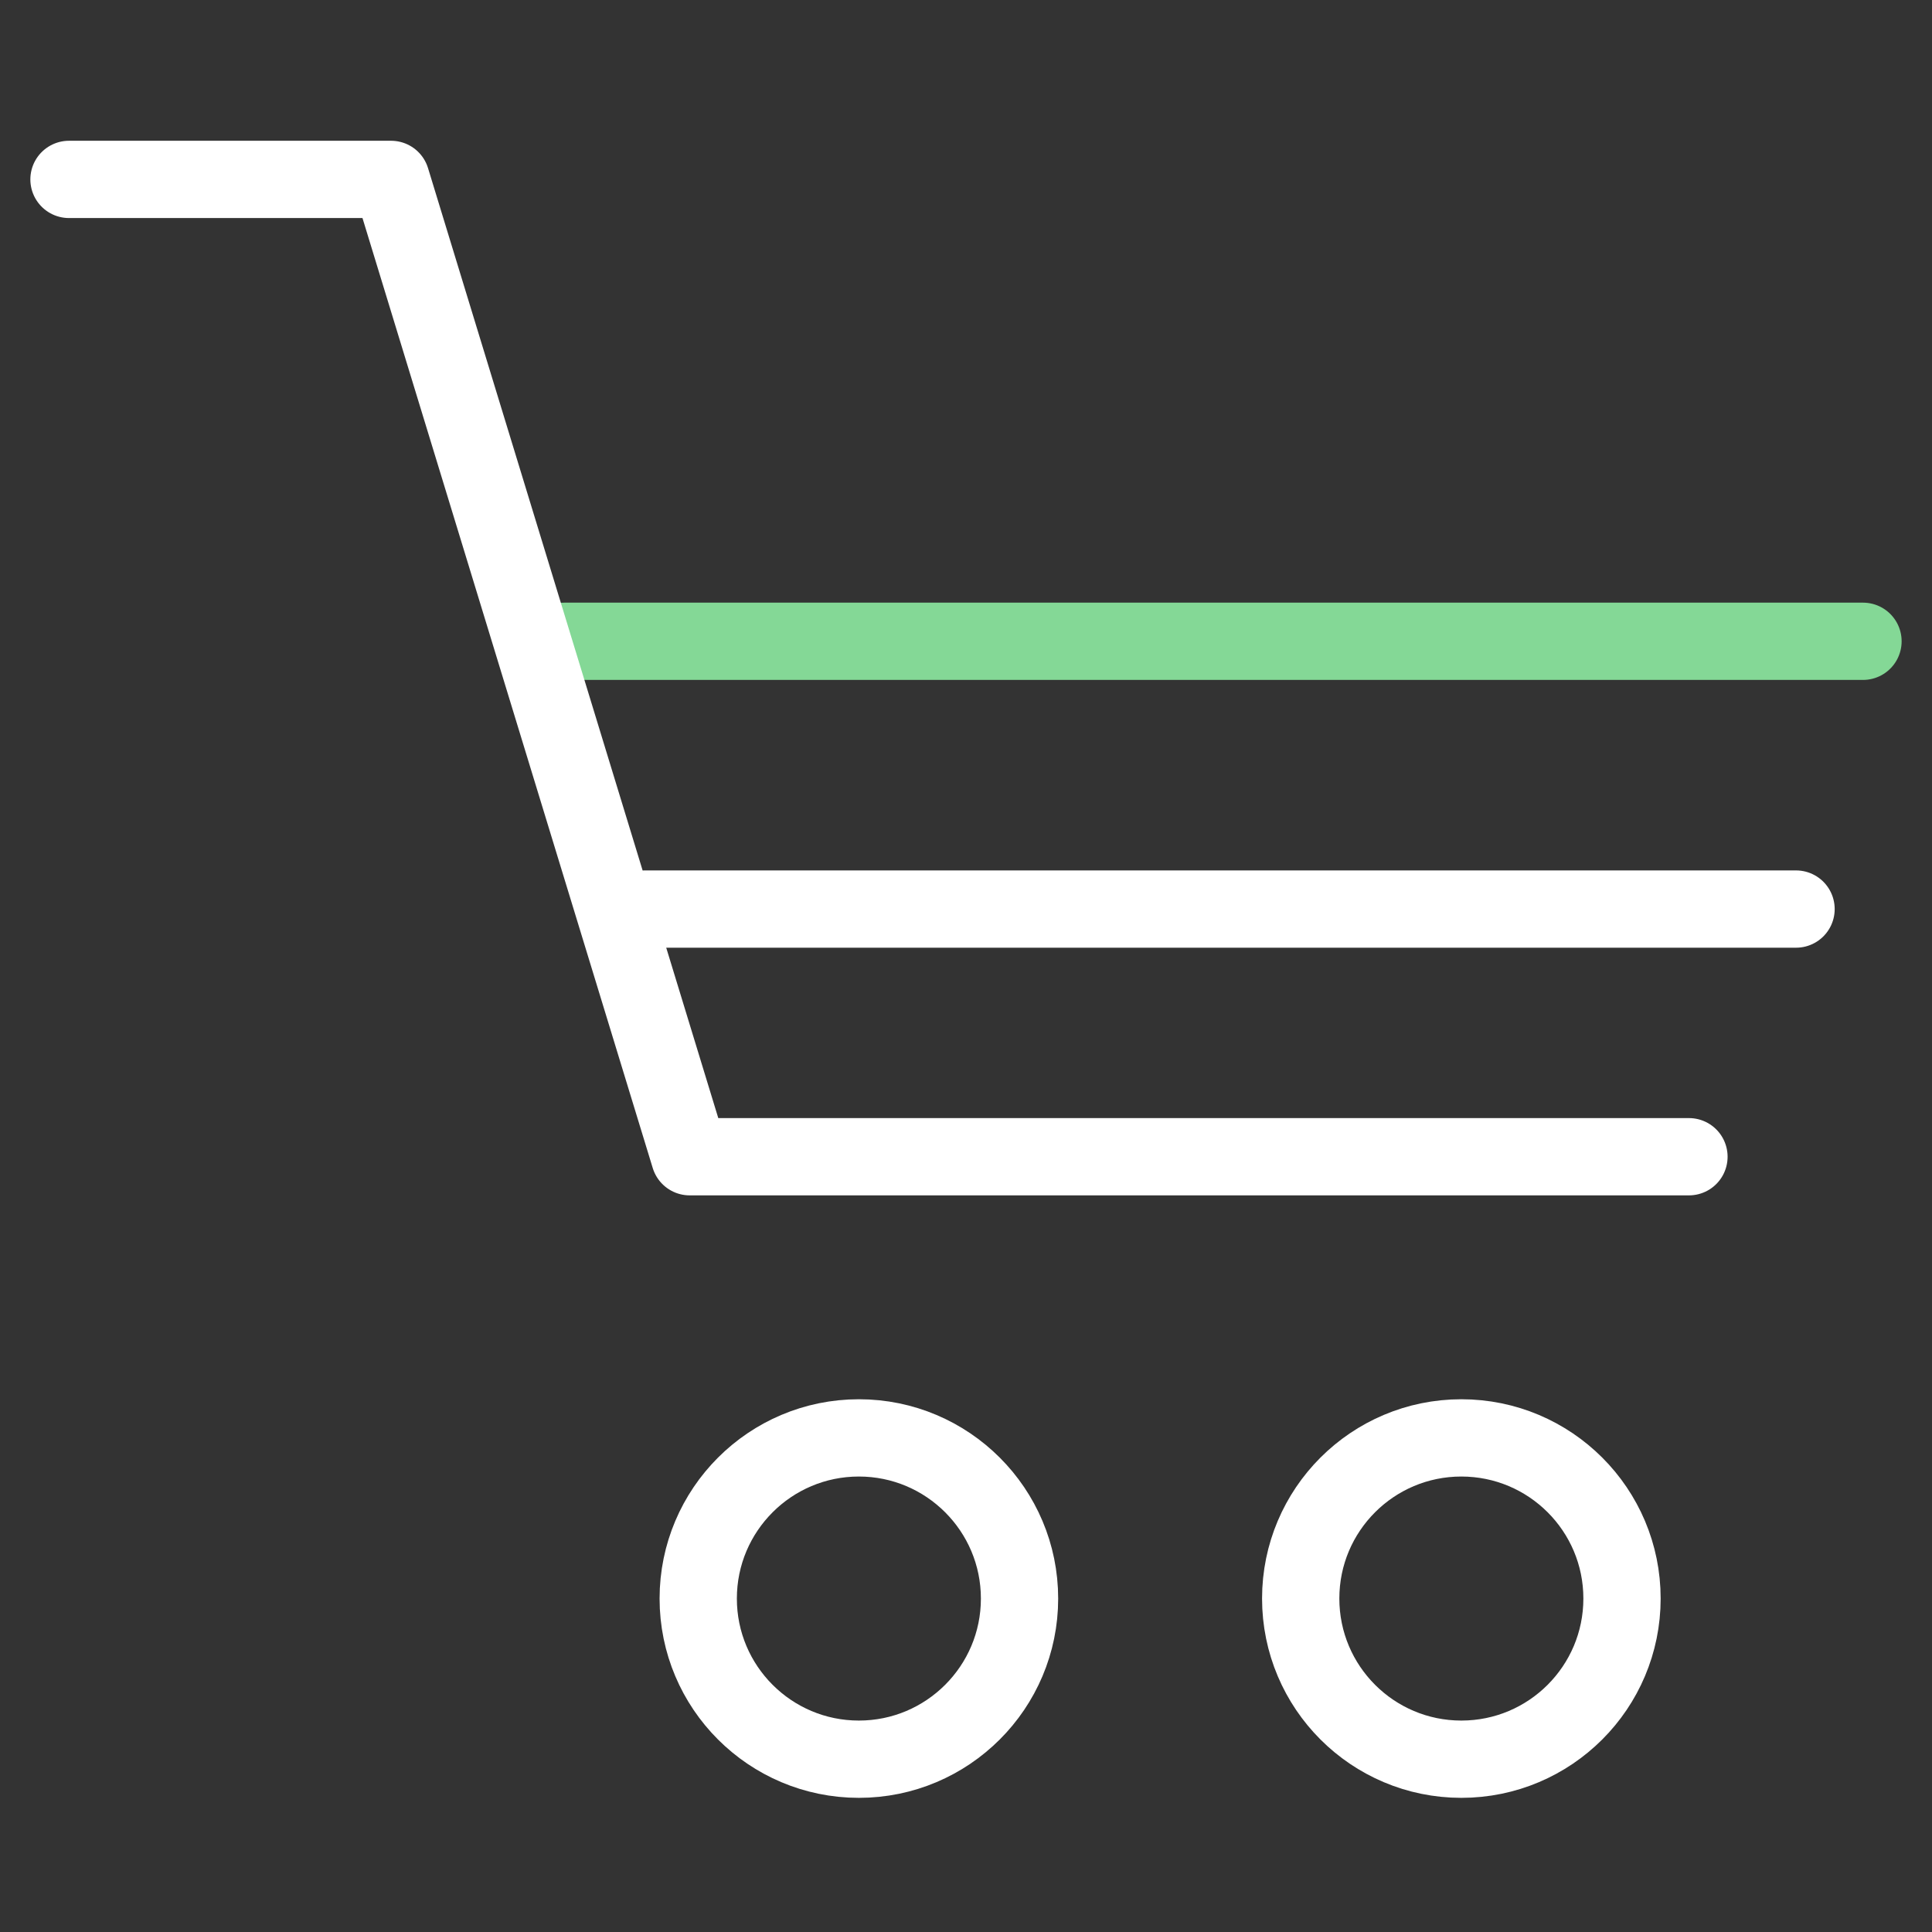
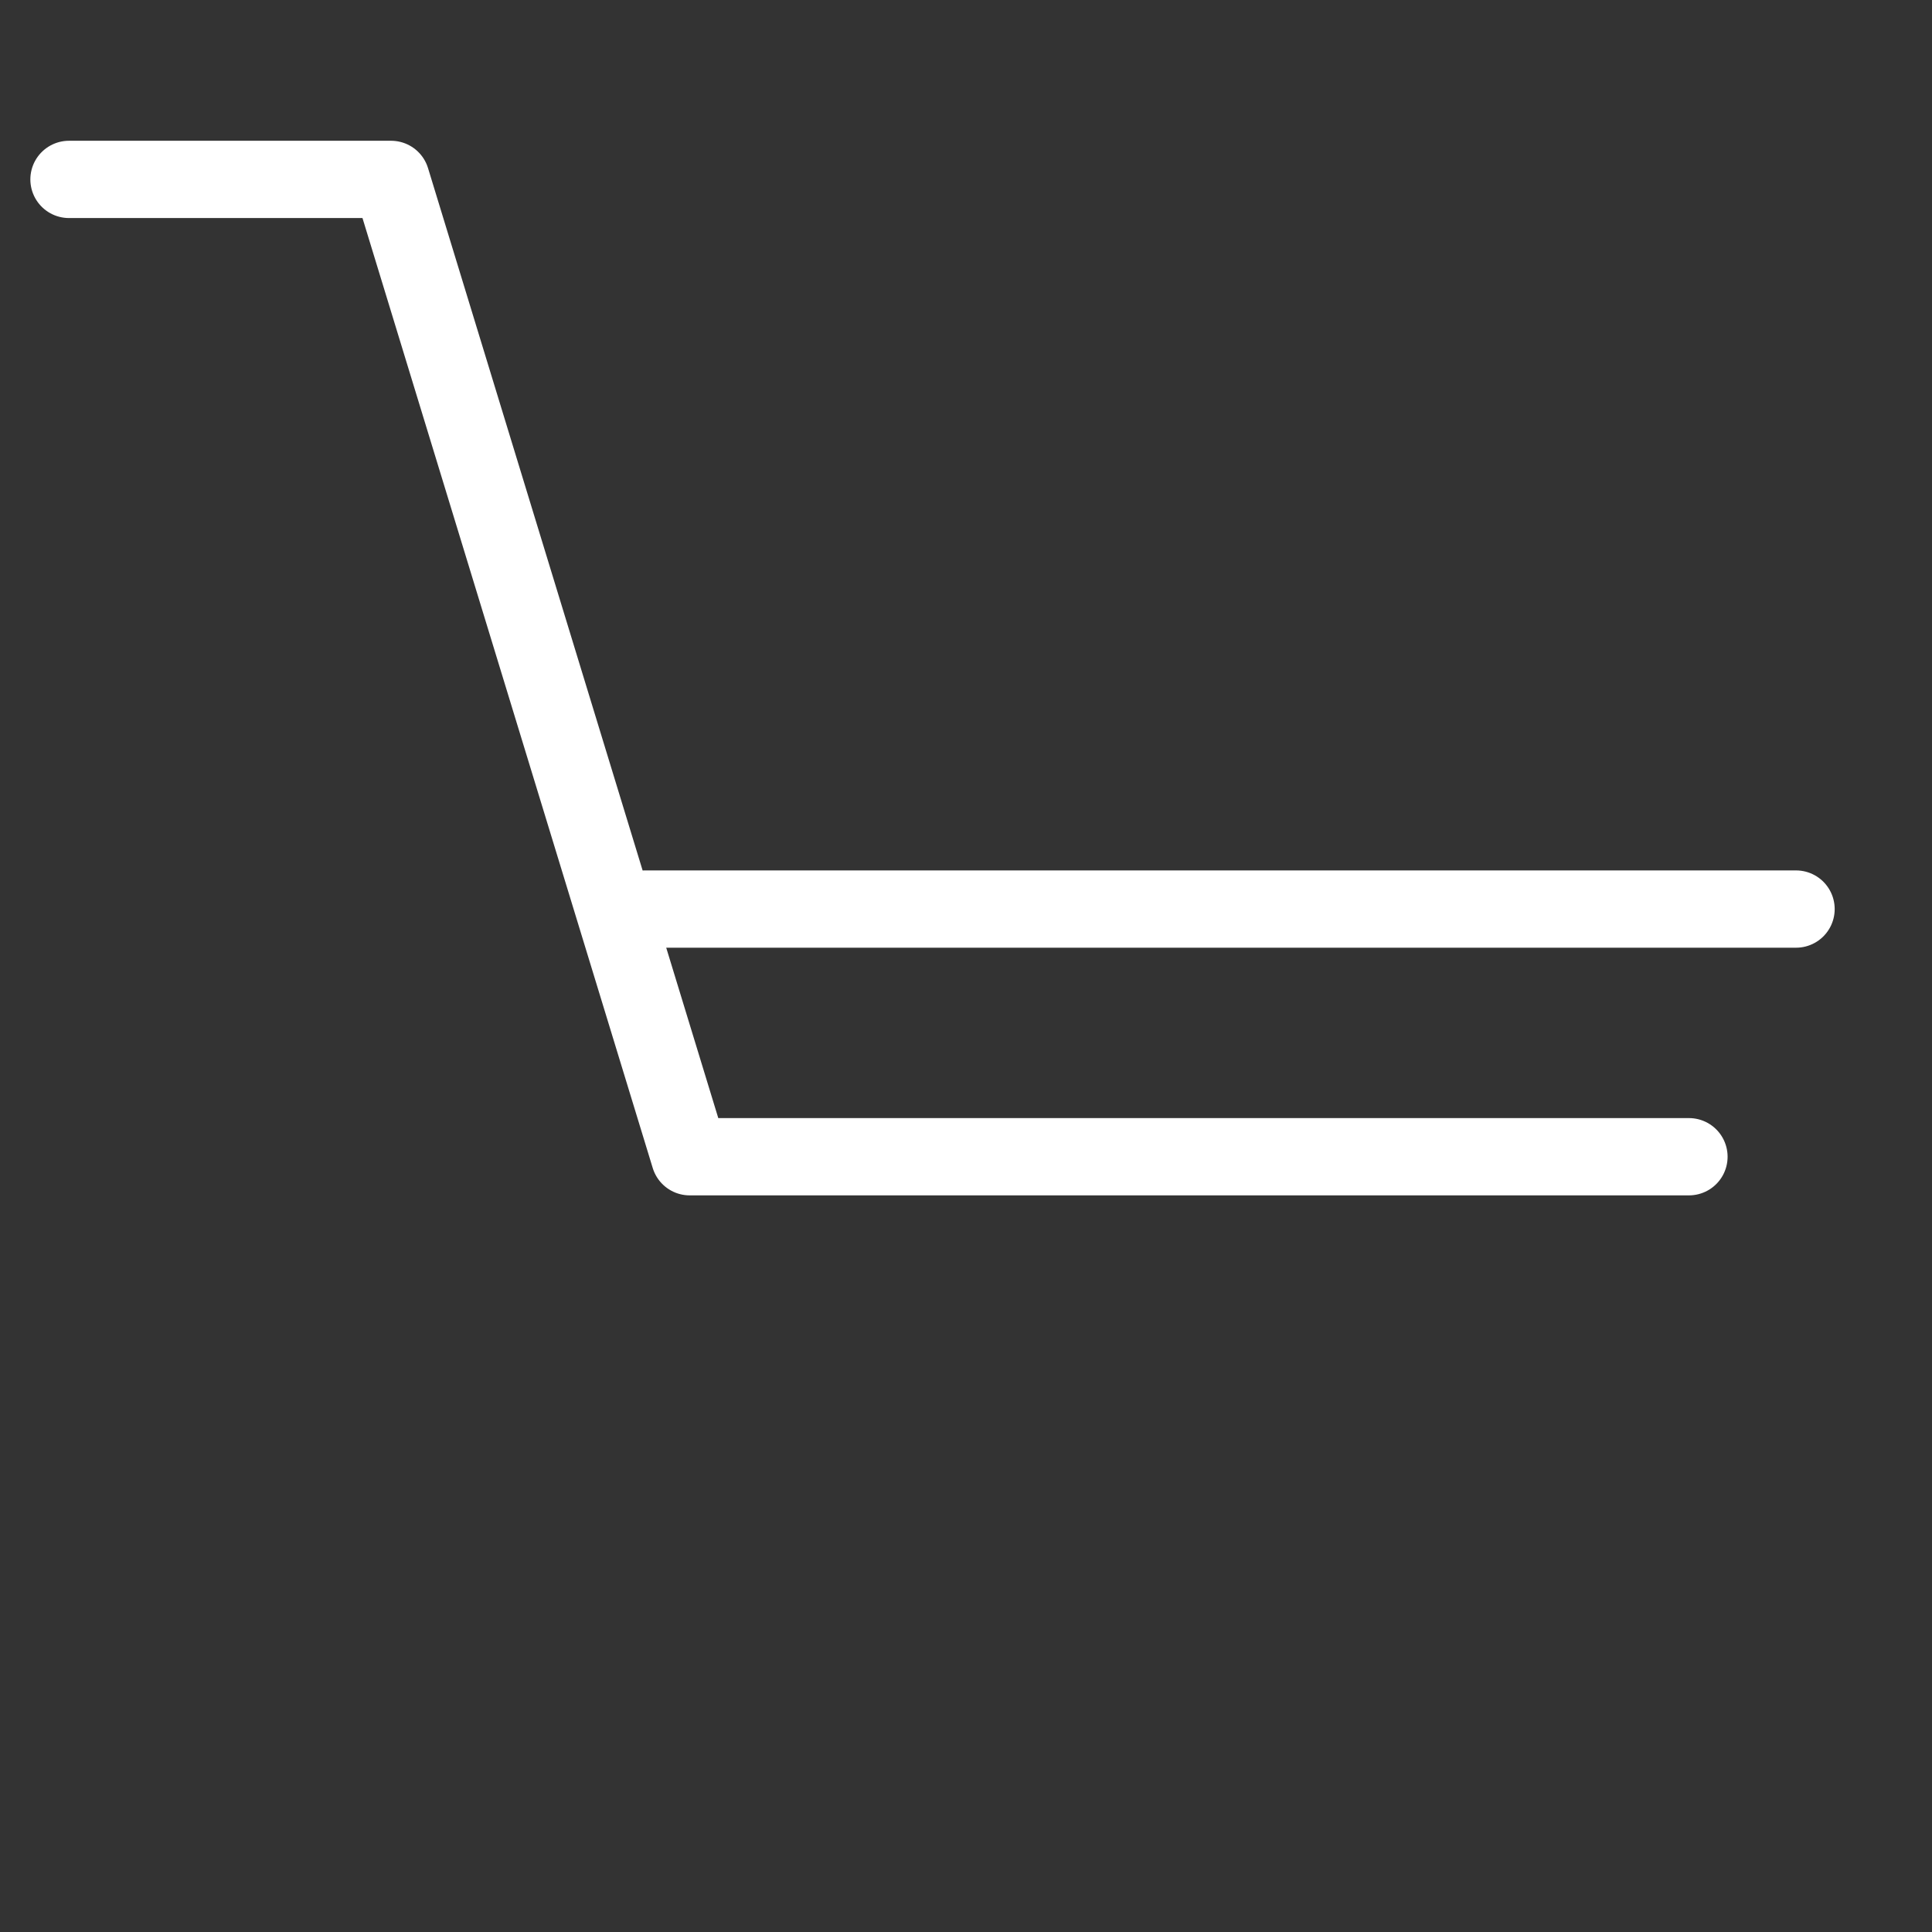
<svg xmlns="http://www.w3.org/2000/svg" width="100" height="100" viewBox="0 0 100 100">
  <rect x="0" y="0" width="100" height="100" fill="#333333" stroke="none" />
  <g fill="none" fill-rule="evenodd" stroke-linecap="round" stroke-linejoin="round">
    <g stroke-width="4">
      <g>
        <g>
          <g>
            <g>
              <g>
-                 <path stroke="#FFF" d="M40.885 65.139c4.59 0 8.315 3.725 8.315 8.317 0 4.59-3.725 8.314-8.315 8.314s-8.316-3.723-8.316-8.314c0-4.592 3.725-8.317 8.316-8.317zM72.068 65.139c4.592 0 8.316 3.722 8.316 8.314 0 4.594-3.724 8.317-8.316 8.317-4.592 0-8.315-3.723-8.315-8.317 0-4.592 3.723-8.314 8.315-8.314z" transform="translate(-677 -1676) translate(0 1616) translate(649 20) translate(19 40) translate(9) translate(3.571 9.286)" />
-                 <path stroke="#84D896" d="M25.64 23.907L92.857 23.907" transform="translate(-677 -1676) translate(0 1616) translate(649 20) translate(19 40) translate(9) translate(3.571 9.286)" />
                <path stroke="#FFF" d="M0 0L16.671 0 32.127 50.586 83.849 50.586M29.797 37.767L89.392 37.767" transform="translate(-677 -1676) translate(0 1616) translate(649 20) translate(19 40) translate(9) translate(3.571 9.286)" />
              </g>
            </g>
          </g>
        </g>
      </g>
    </g>
  </g>
</svg>